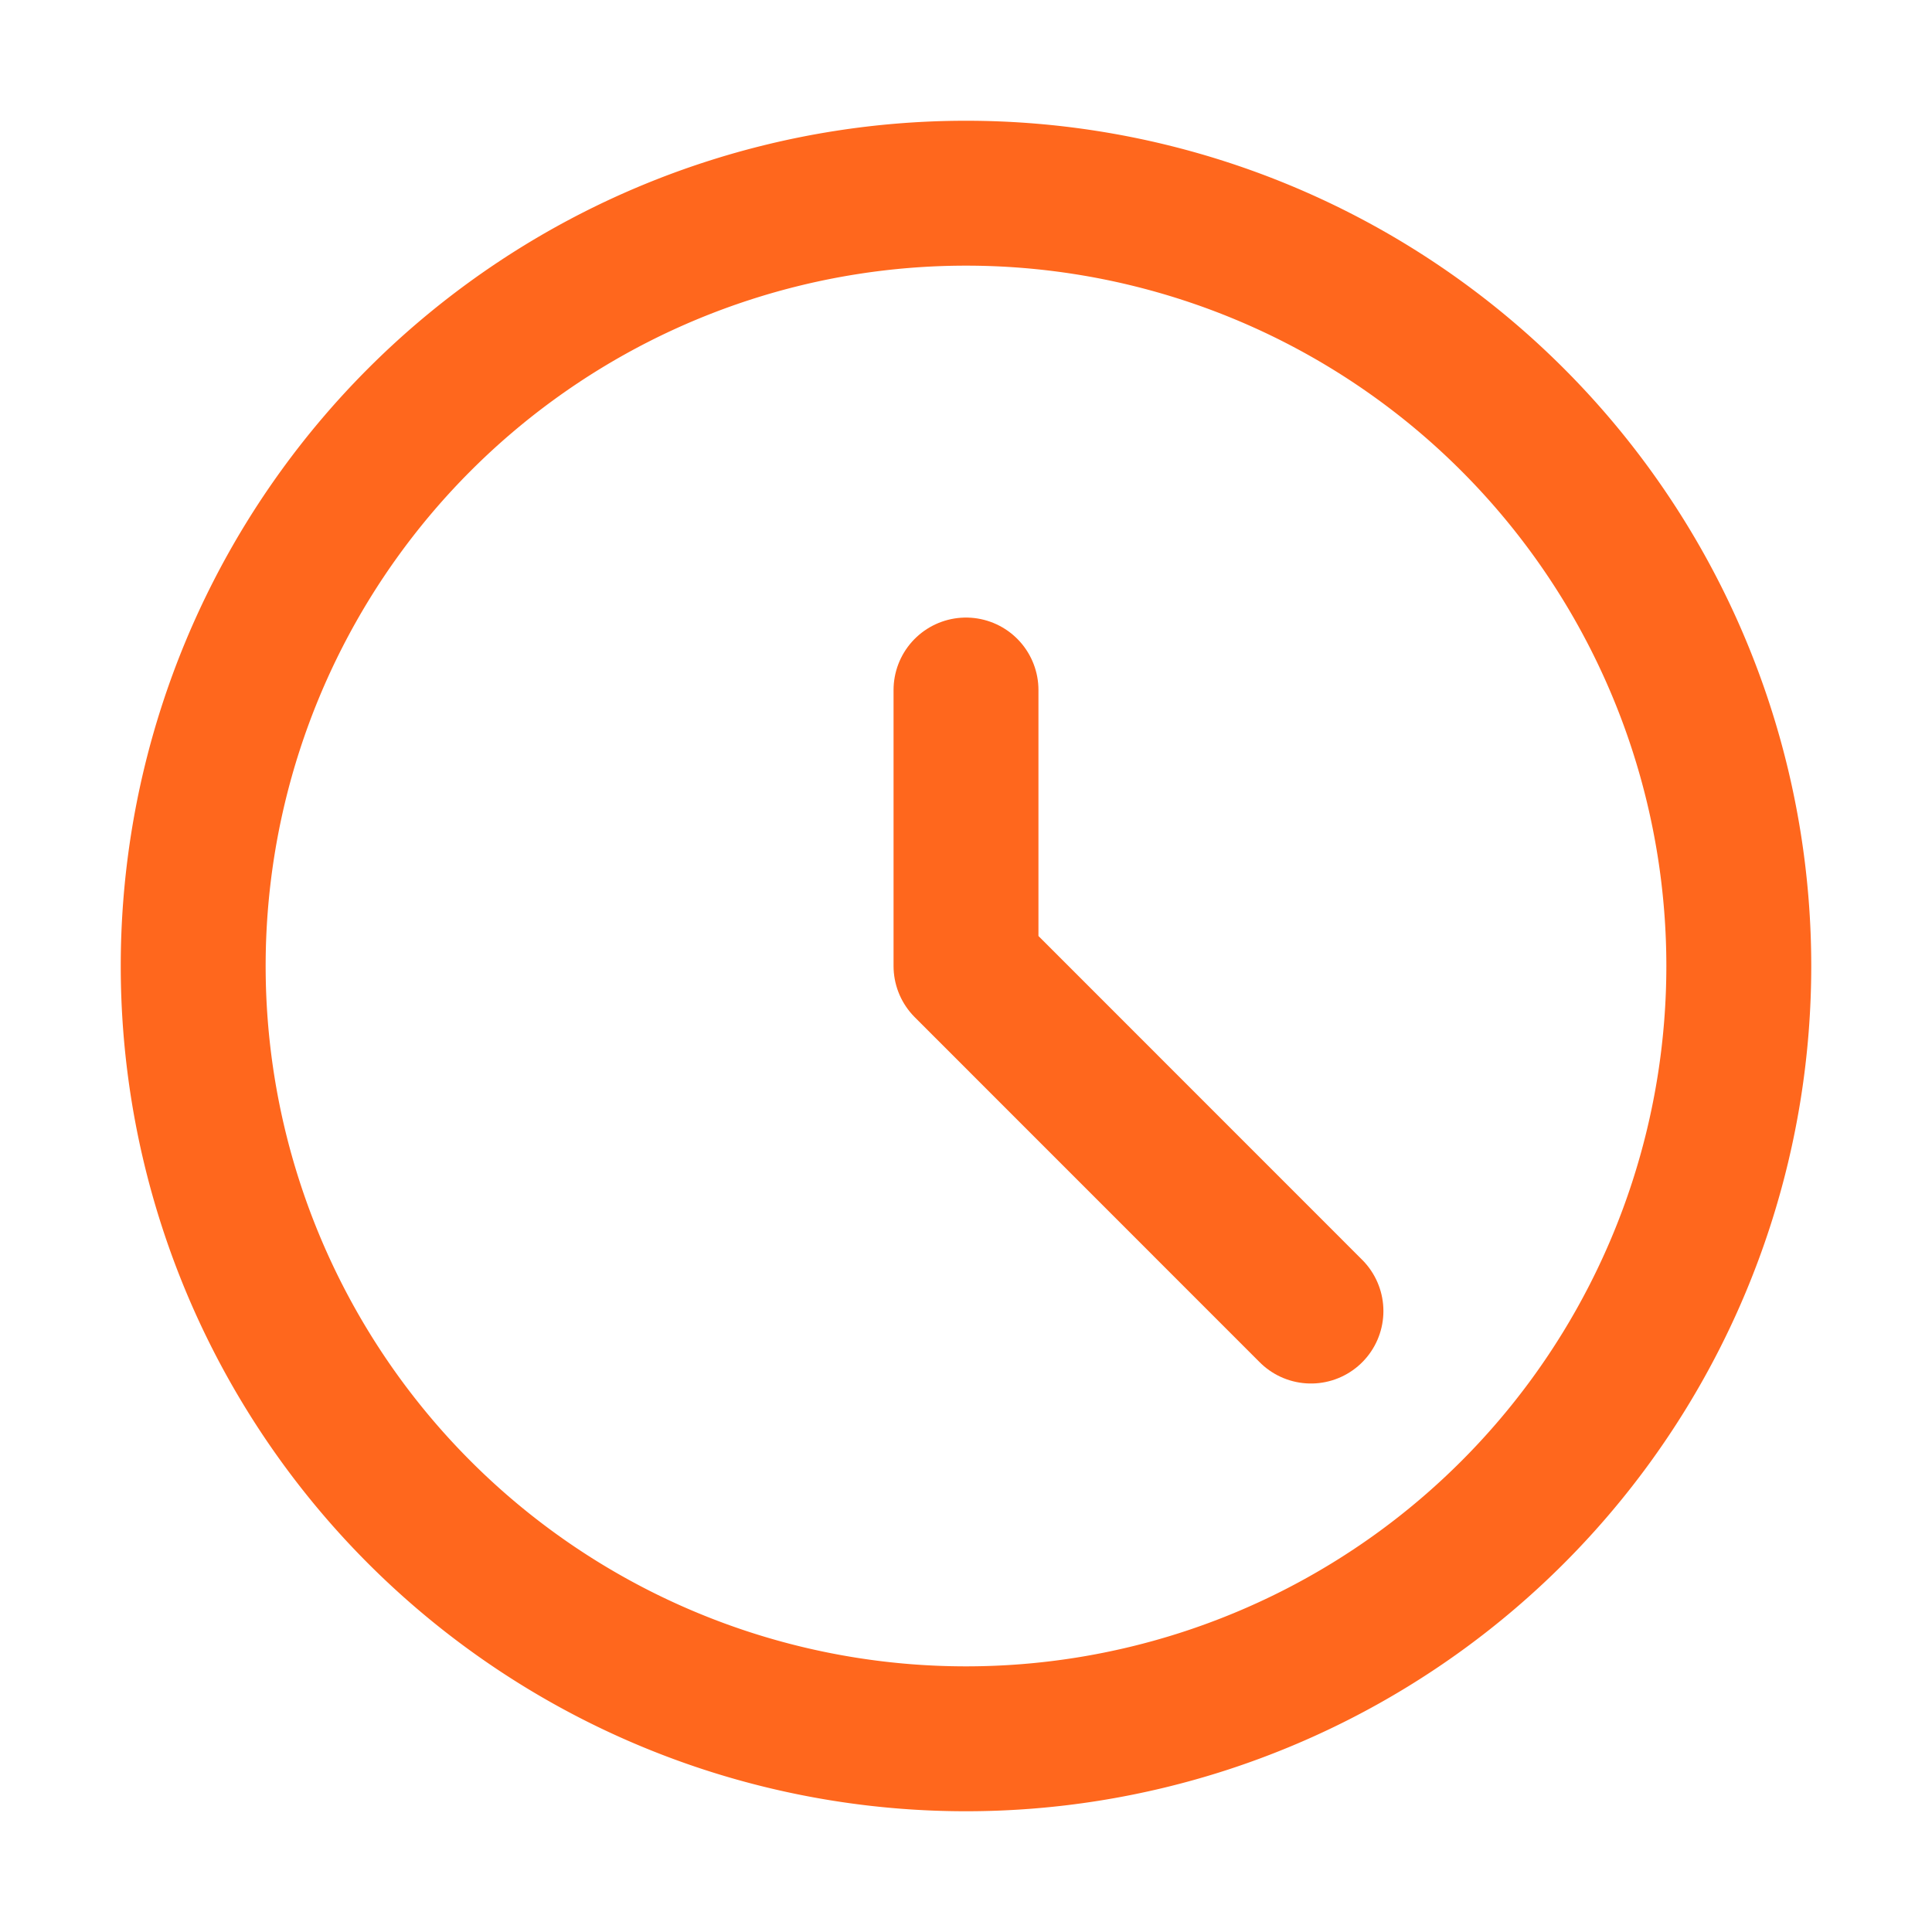
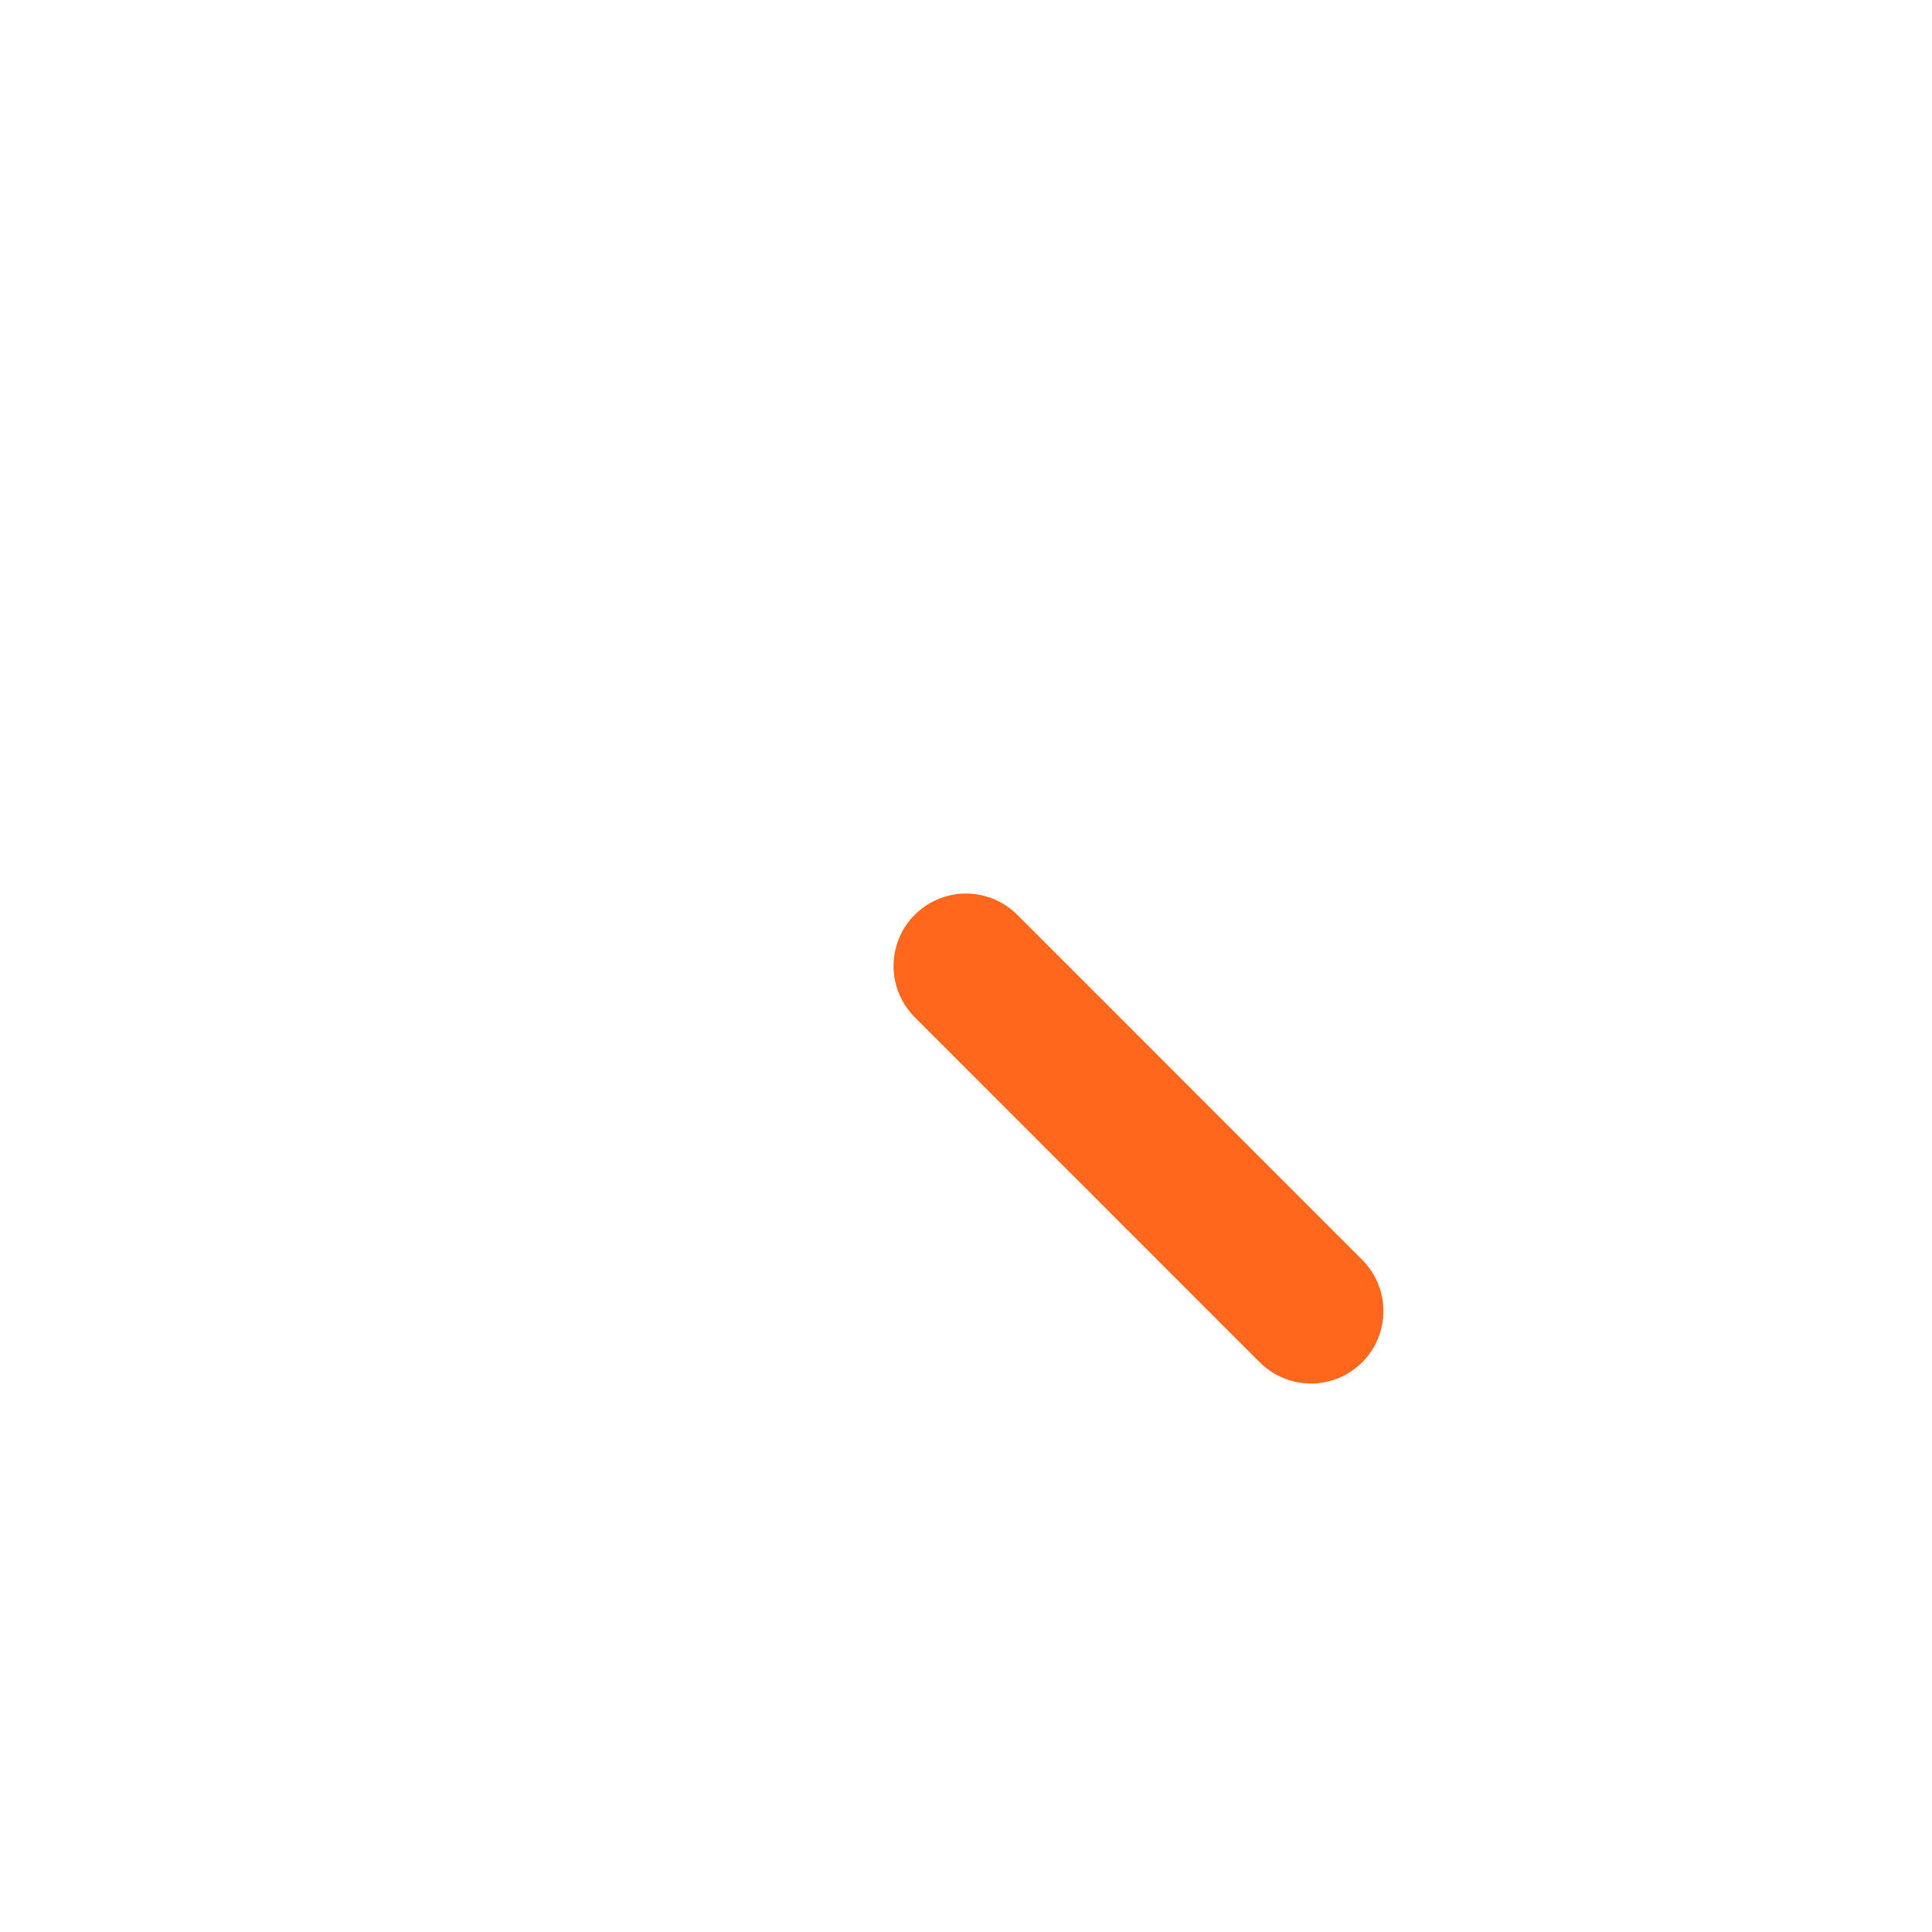
<svg xmlns="http://www.w3.org/2000/svg" width="20" height="20" fill="none">
-   <path stroke="#FF671D" stroke-linecap="round" stroke-linejoin="round" stroke-width="1.5" d="M10 18a8 8 0 1 0 0-16 8 8 0 0 0 0 16" clip-rule="evenodd" />
-   <path stroke="#FF671D" stroke-linecap="round" stroke-linejoin="round" stroke-width="1.5" d="M10 10V7.143M10 10l3.571 3.572" />
+   <path stroke="#FF671D" stroke-linecap="round" stroke-linejoin="round" stroke-width="1.5" d="M10 10M10 10l3.571 3.572" />
</svg>